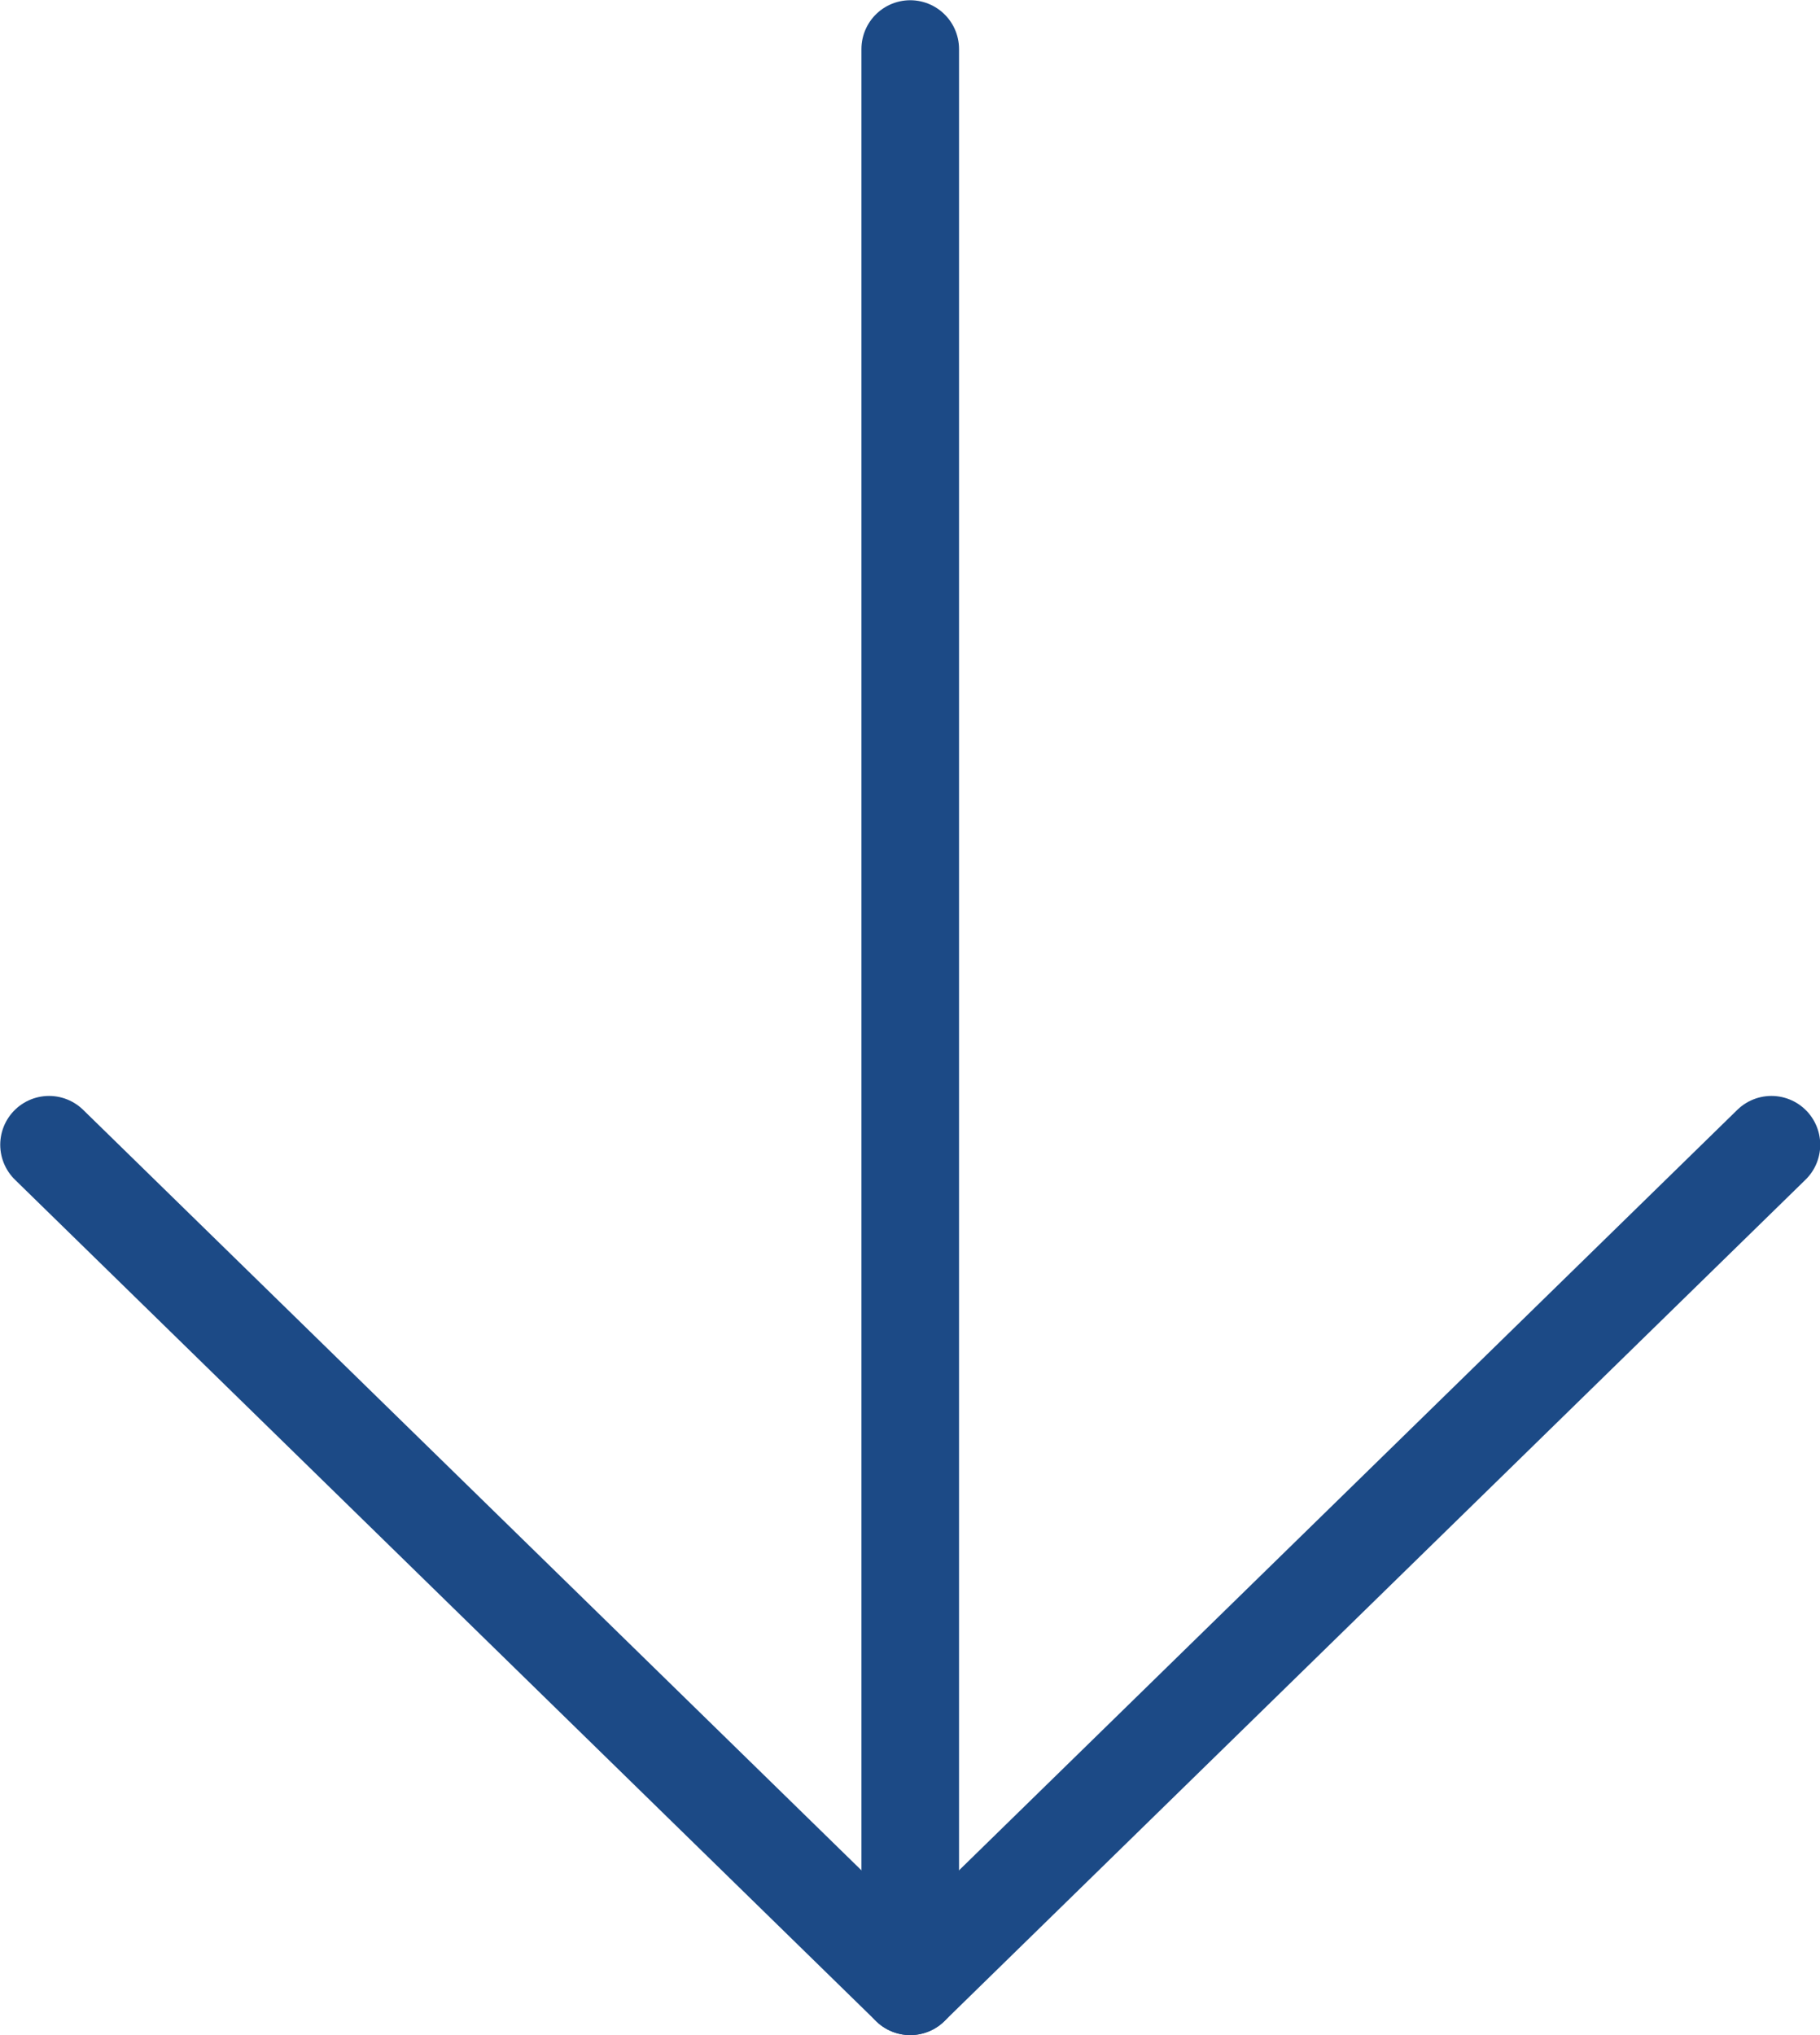
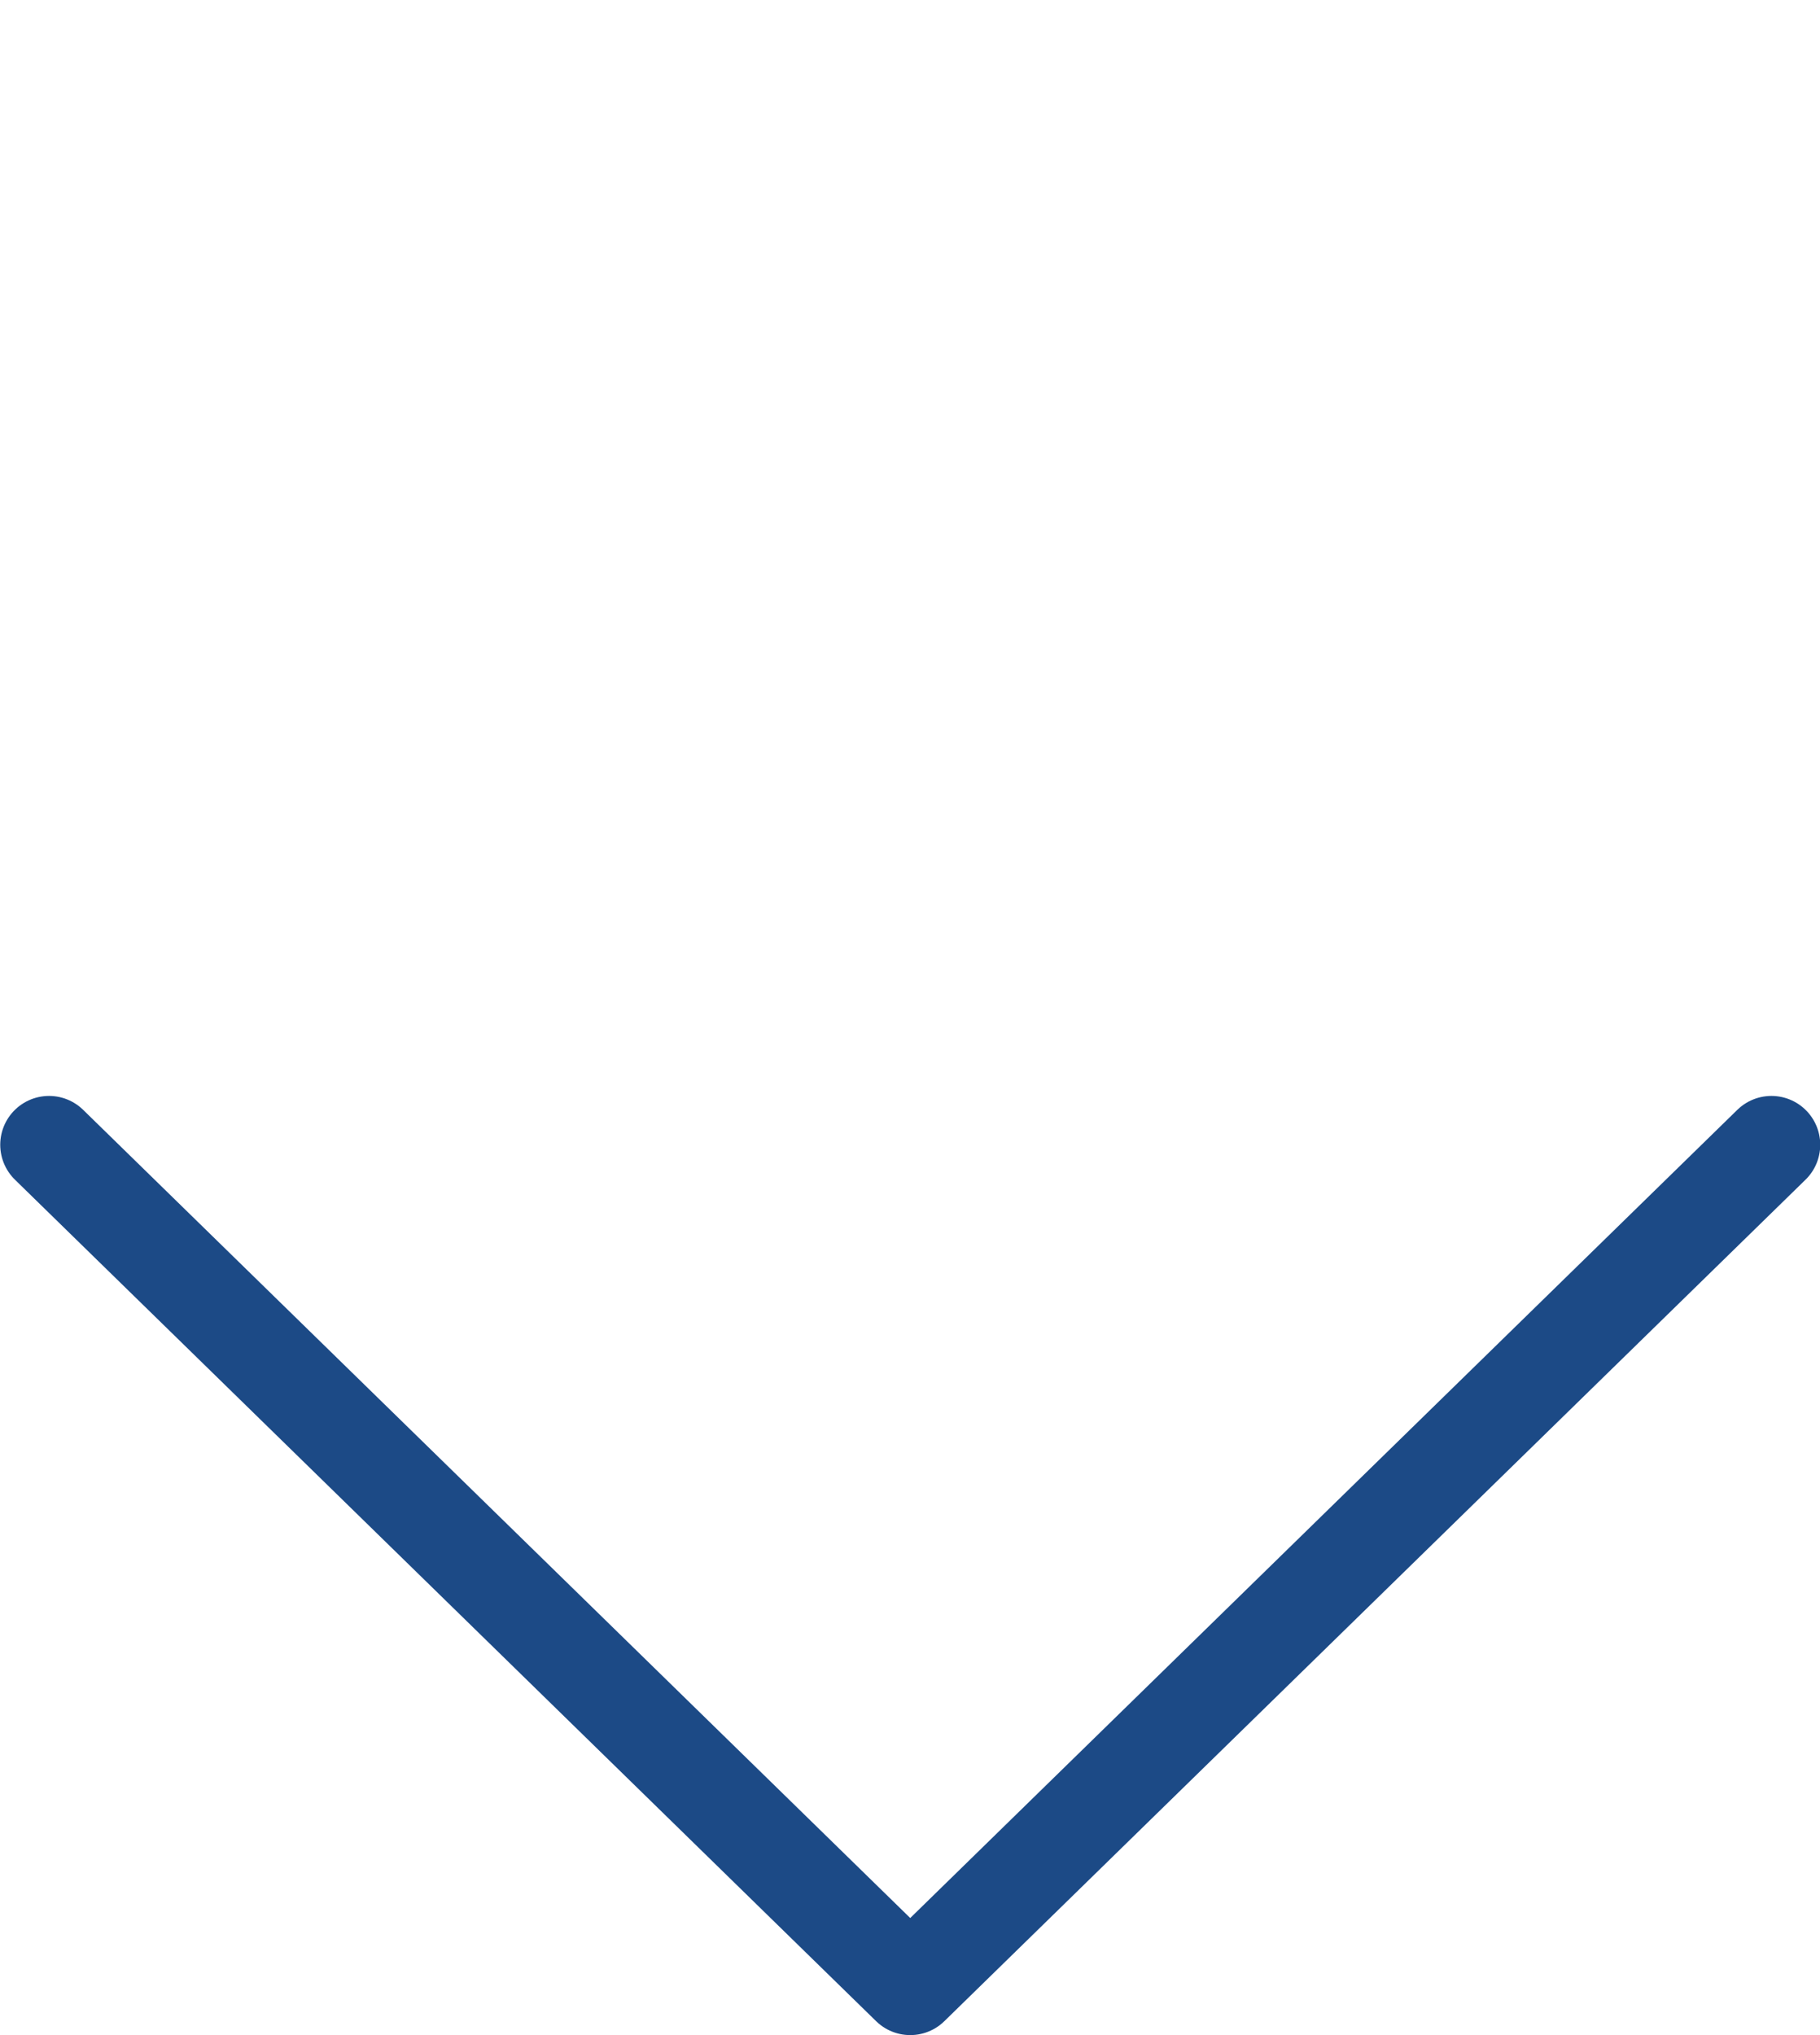
<svg xmlns="http://www.w3.org/2000/svg" id="_レイヤー_1" data-name="レイヤー 1" viewBox="0 0 38.97 43.56">
  <defs>
    <style>
      .cls-1, .cls-2 {
        fill: none;
        stroke: #1c4a86;
        stroke-linecap: round;
        stroke-linejoin: round;
        stroke-width: 2.09px;
      }

      .cls-2 {
        fill-rule: evenodd;
      }
    </style>
  </defs>
-   <line class="cls-1" x1="19.49" y1="42.51" x2="19.49" y2="1.05" />
  <polyline class="cls-2" points="37.93 24.5 19.49 42.51 1.05 24.5" />
</svg>